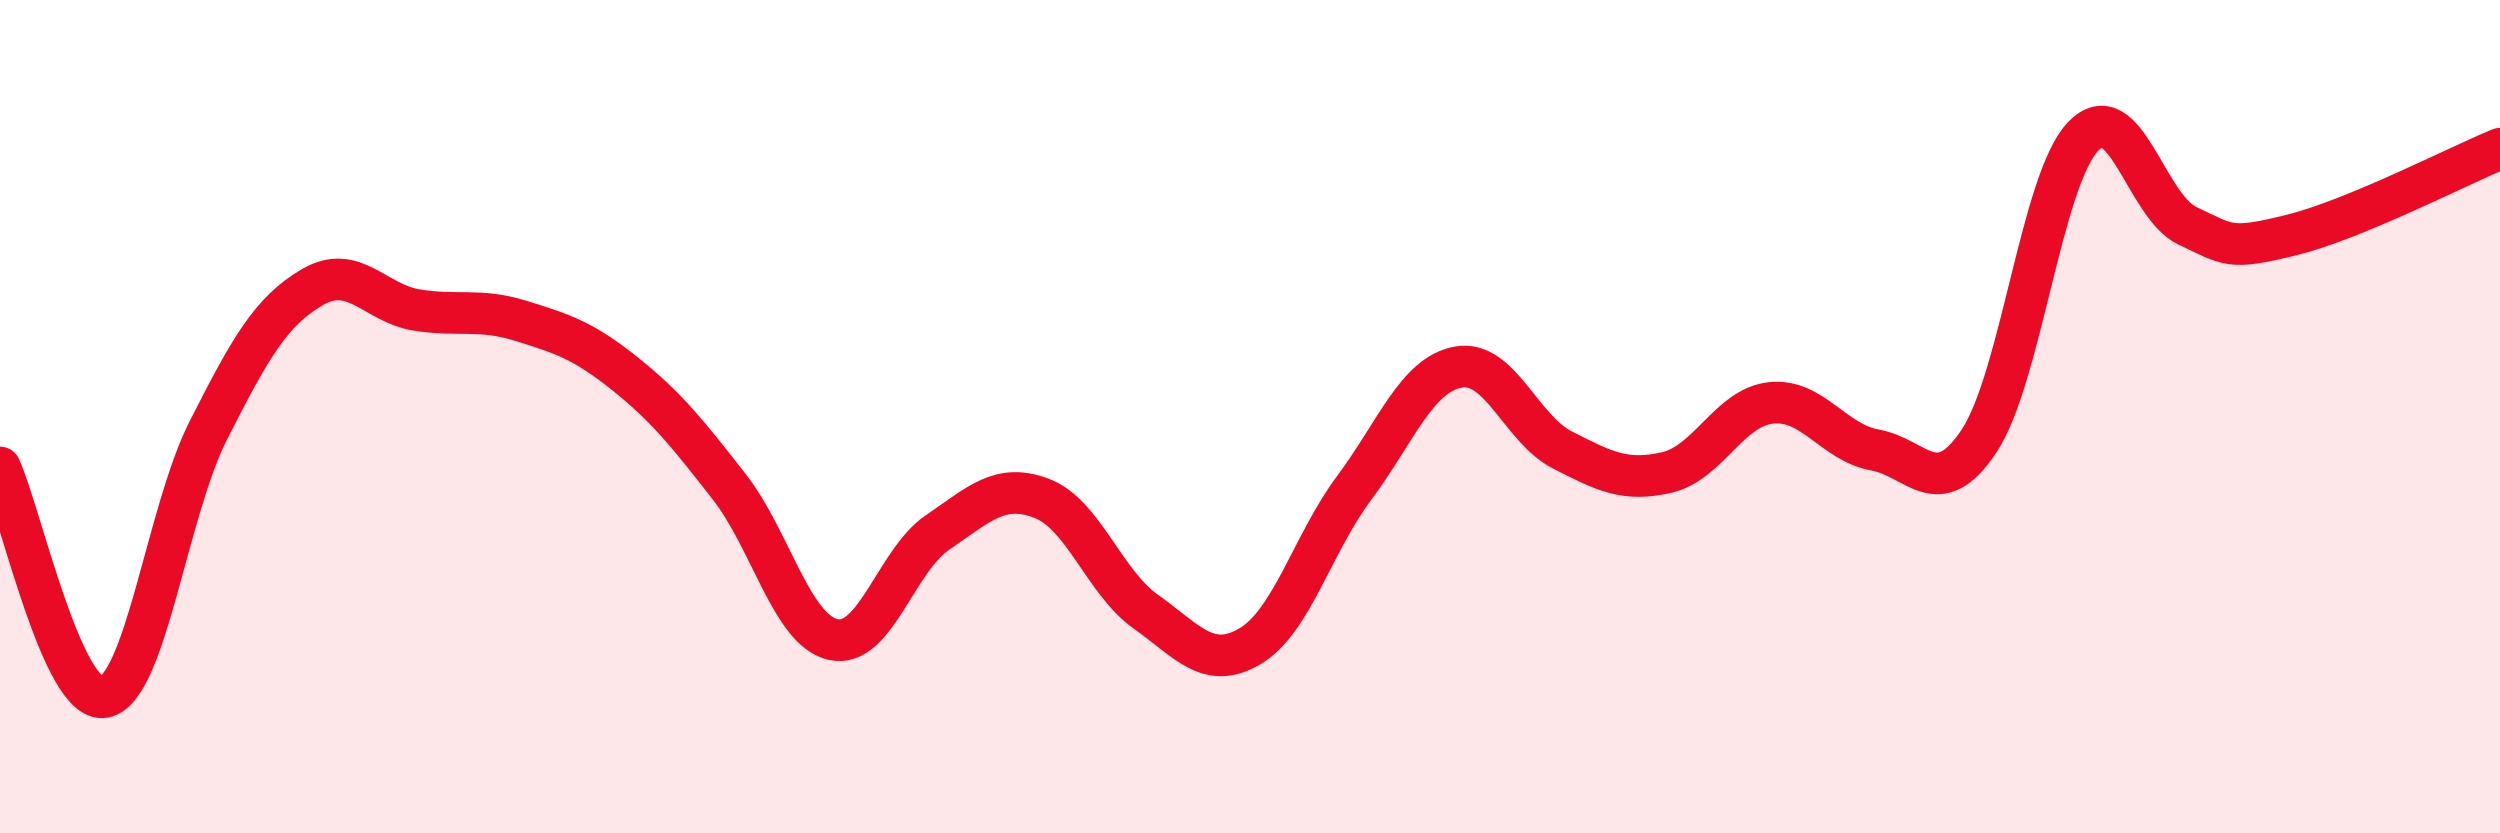
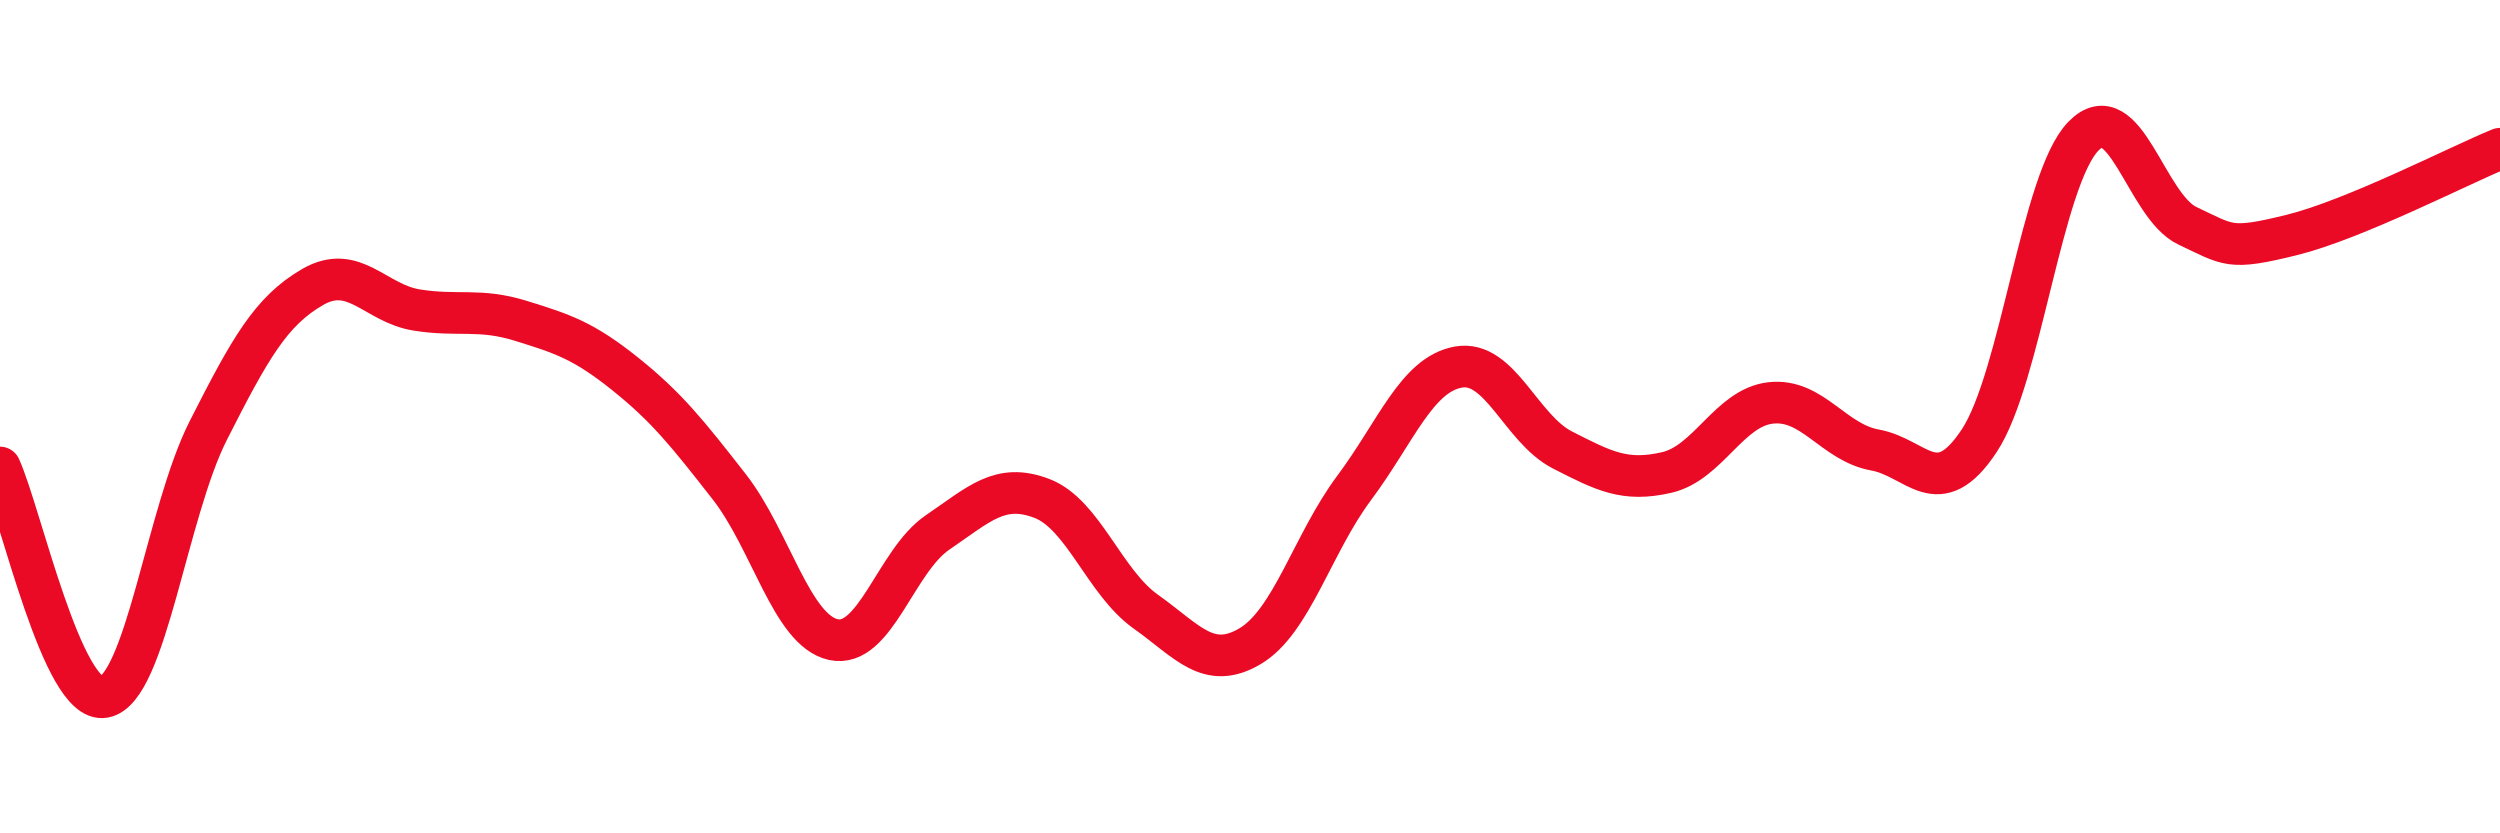
<svg xmlns="http://www.w3.org/2000/svg" width="60" height="20" viewBox="0 0 60 20">
-   <path d="M 0,11.22 C 0.5,12.32 1.5,16.91 2.5,16.73 C 3.5,16.55 4,12.3 5,10.33 C 6,8.36 6.5,7.47 7.5,6.89 C 8.5,6.31 9,7.28 10,7.44 C 11,7.6 11.5,7.39 12.5,7.7 C 13.5,8.01 14,8.17 15,8.97 C 16,9.77 16.5,10.4 17.5,11.68 C 18.5,12.96 19,15.13 20,15.35 C 21,15.57 21.5,13.46 22.5,12.78 C 23.5,12.1 24,11.58 25,11.96 C 26,12.34 26.5,13.97 27.5,14.68 C 28.5,15.39 29,16.1 30,15.51 C 31,14.92 31.5,13.05 32.5,11.71 C 33.5,10.37 34,8.99 35,8.81 C 36,8.63 36.5,10.29 37.5,10.8 C 38.5,11.31 39,11.57 40,11.34 C 41,11.11 41.5,9.78 42.5,9.67 C 43.5,9.56 44,10.62 45,10.8 C 46,10.98 46.5,12.09 47.5,10.58 C 48.5,9.07 49,4.3 50,3.27 C 51,2.24 51.5,4.95 52.5,5.42 C 53.5,5.89 53.5,6.01 55,5.64 C 56.5,5.27 59,3.98 60,3.57L60 20L0 20Z" fill="#EB0A25" opacity="0.1" stroke-linecap="round" stroke-linejoin="round" />
  <path d="M 0,11.22 C 0.5,12.32 1.5,16.91 2.5,16.73 C 3.5,16.55 4,12.3 5,10.33 C 6,8.36 6.5,7.47 7.5,6.89 C 8.5,6.31 9,7.28 10,7.44 C 11,7.6 11.5,7.39 12.5,7.7 C 13.5,8.01 14,8.17 15,8.97 C 16,9.77 16.5,10.4 17.5,11.68 C 18.5,12.96 19,15.13 20,15.35 C 21,15.57 21.5,13.46 22.5,12.78 C 23.5,12.1 24,11.58 25,11.96 C 26,12.34 26.5,13.97 27.5,14.68 C 28.5,15.39 29,16.1 30,15.51 C 31,14.92 31.5,13.05 32.5,11.71 C 33.5,10.37 34,8.99 35,8.81 C 36,8.63 36.5,10.29 37.5,10.8 C 38.5,11.31 39,11.57 40,11.34 C 41,11.11 41.5,9.78 42.5,9.67 C 43.5,9.56 44,10.62 45,10.8 C 46,10.98 46.5,12.09 47.5,10.58 C 48.5,9.07 49,4.3 50,3.27 C 51,2.24 51.5,4.95 52.5,5.42 C 53.5,5.89 53.5,6.01 55,5.64 C 56.5,5.27 59,3.98 60,3.57" stroke="#EB0A25" stroke-width="1" fill="none" stroke-linecap="round" stroke-linejoin="round" />
</svg>